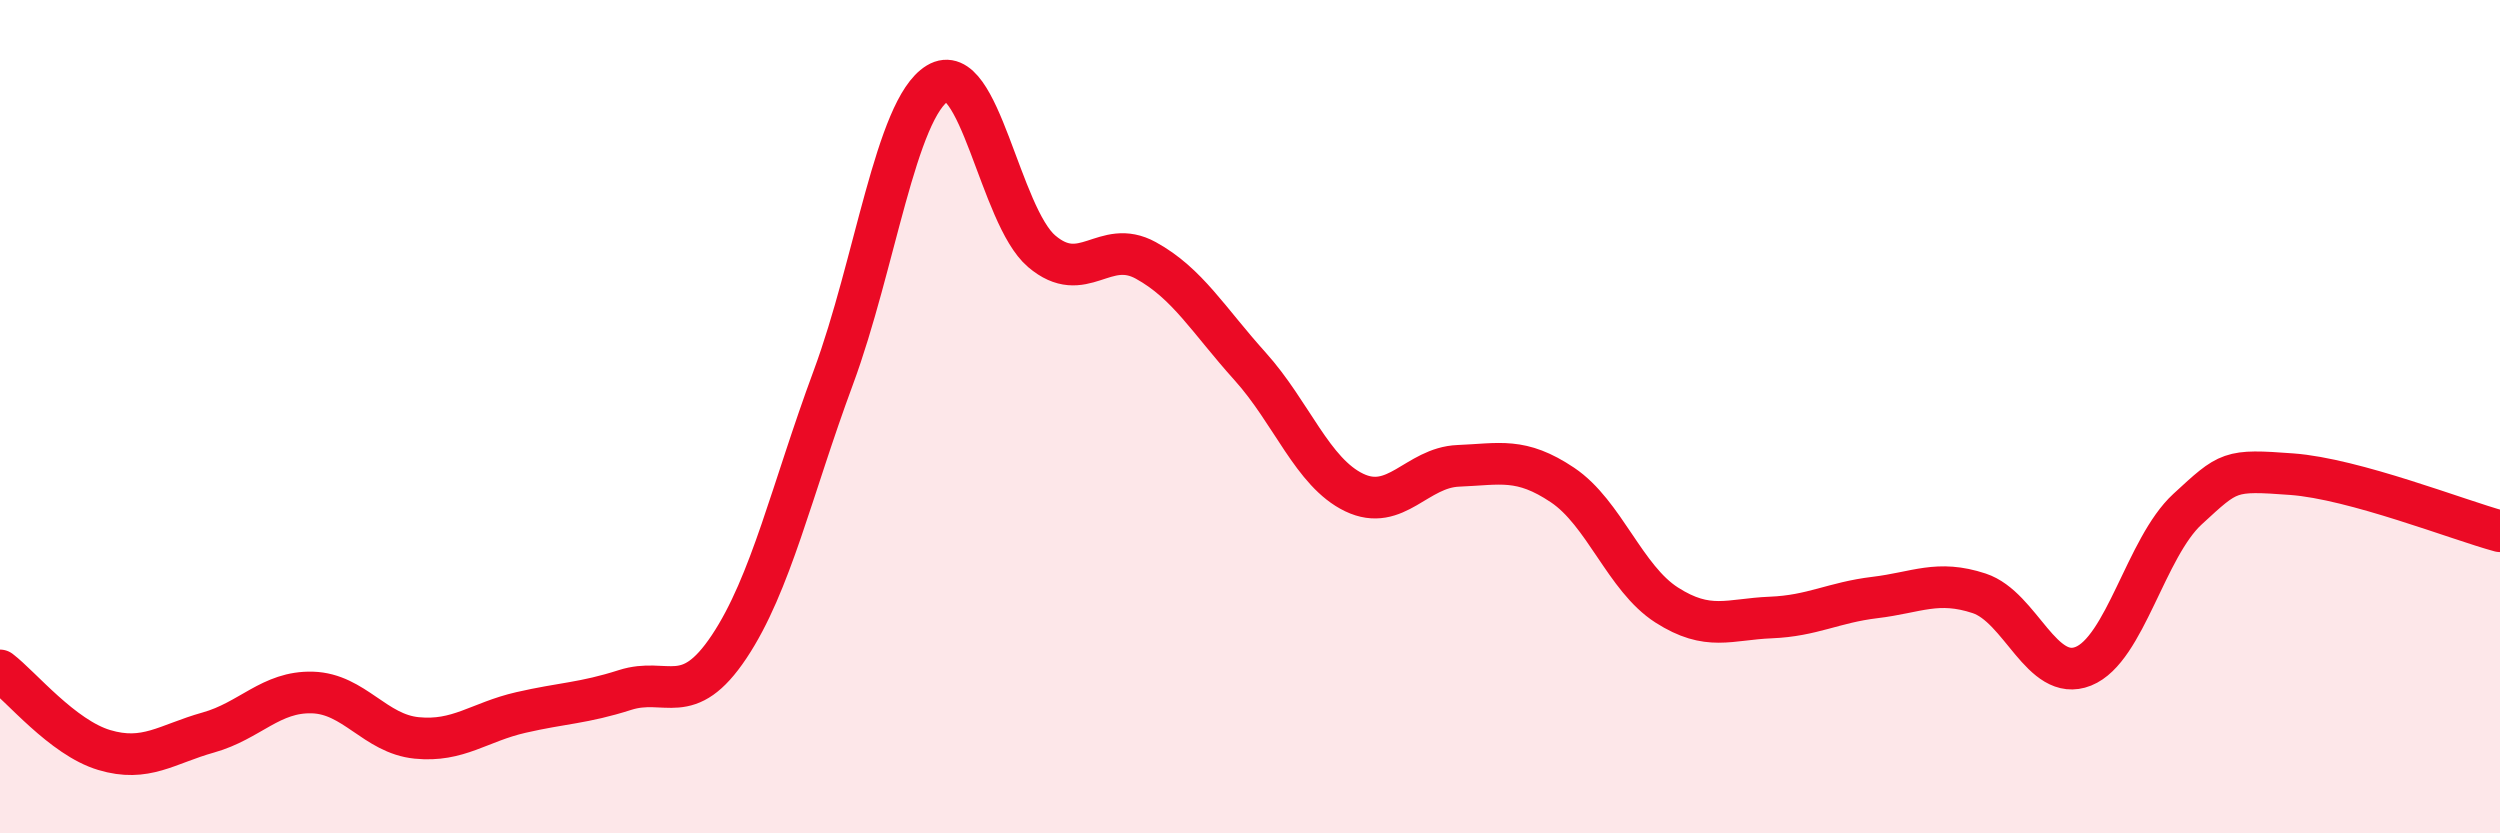
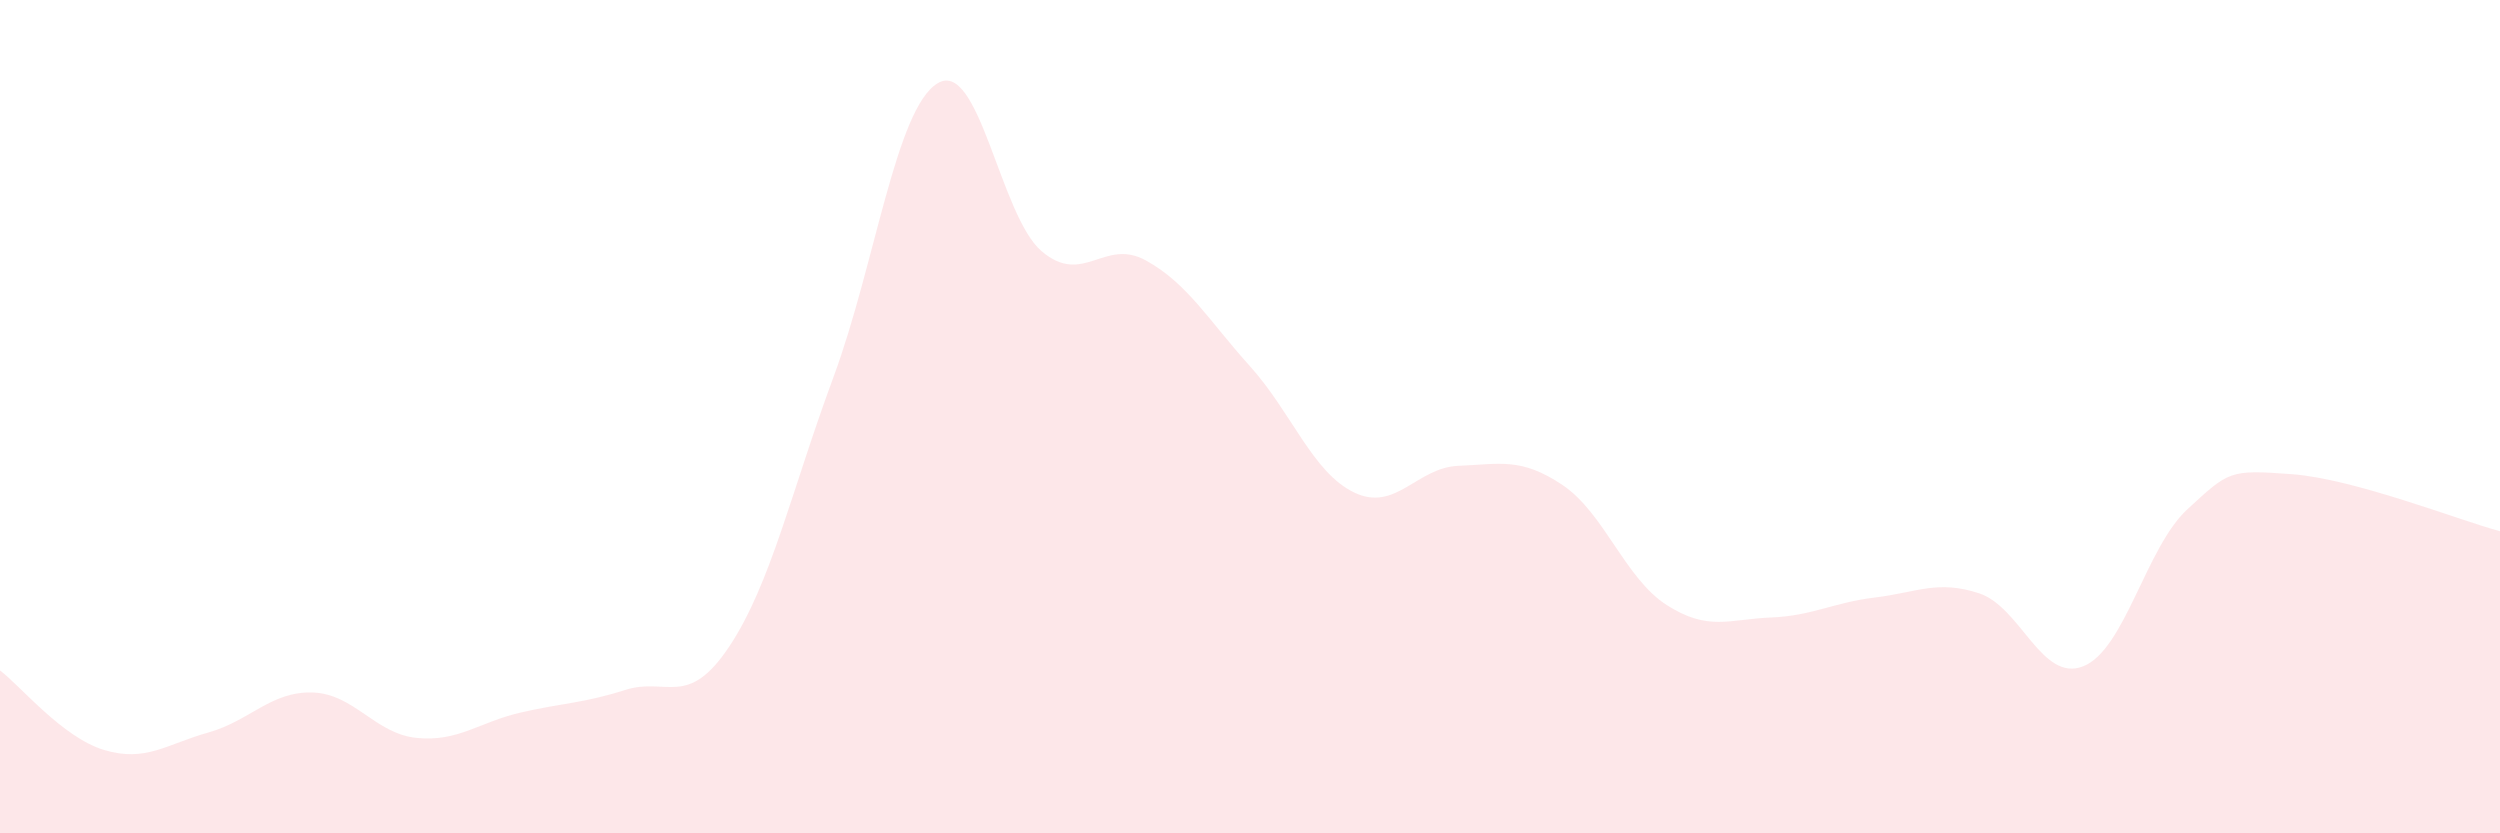
<svg xmlns="http://www.w3.org/2000/svg" width="60" height="20" viewBox="0 0 60 20">
  <path d="M 0,16.09 C 0.5,16.47 1.5,17.7 2.5,18 C 3.5,18.3 4,17.86 5,17.58 C 6,17.3 6.5,16.59 7.5,16.62 C 8.5,16.65 9,17.61 10,17.71 C 11,17.81 11.5,17.33 12.5,17.1 C 13.5,16.87 14,16.88 15,16.56 C 16,16.24 16.5,17.02 17.5,15.52 C 18.5,14.02 19,11.76 20,9.06 C 21,6.36 21.5,2.61 22.5,2 C 23.5,1.39 24,5.18 25,6.03 C 26,6.88 26.5,5.7 27.5,6.25 C 28.5,6.8 29,7.68 30,8.79 C 31,9.9 31.5,11.34 32.5,11.82 C 33.5,12.3 34,11.22 35,11.18 C 36,11.14 36.5,10.97 37.5,11.64 C 38.5,12.31 39,13.88 40,14.52 C 41,15.16 41.5,14.86 42.5,14.82 C 43.5,14.78 44,14.46 45,14.34 C 46,14.22 46.5,13.91 47.5,14.24 C 48.5,14.57 49,16.39 50,15.99 C 51,15.59 51.5,13.14 52.5,12.22 C 53.5,11.3 53.5,11.27 55,11.38 C 56.5,11.49 59,12.48 60,12.75L60 20L0 20Z" fill="#EB0A25" opacity="0.1" stroke-linecap="round" stroke-linejoin="round" />
-   <path d="M 0,16.09 C 0.5,16.47 1.5,17.7 2.5,18 C 3.5,18.3 4,17.86 5,17.58 C 6,17.3 6.5,16.59 7.5,16.62 C 8.5,16.65 9,17.61 10,17.71 C 11,17.81 11.5,17.33 12.5,17.1 C 13.5,16.87 14,16.88 15,16.56 C 16,16.24 16.5,17.02 17.5,15.52 C 18.5,14.02 19,11.76 20,9.06 C 21,6.36 21.5,2.61 22.5,2 C 23.5,1.39 24,5.18 25,6.03 C 26,6.88 26.5,5.7 27.5,6.25 C 28.5,6.8 29,7.68 30,8.79 C 31,9.9 31.5,11.34 32.5,11.82 C 33.5,12.3 34,11.22 35,11.18 C 36,11.14 36.5,10.97 37.5,11.64 C 38.5,12.31 39,13.88 40,14.52 C 41,15.16 41.5,14.86 42.5,14.82 C 43.5,14.78 44,14.46 45,14.34 C 46,14.22 46.5,13.91 47.5,14.24 C 48.5,14.57 49,16.39 50,15.99 C 51,15.59 51.5,13.14 52.5,12.22 C 53.5,11.3 53.5,11.27 55,11.38 C 56.5,11.49 59,12.48 60,12.75" stroke="#EB0A25" stroke-width="1" fill="none" stroke-linecap="round" stroke-linejoin="round" />
</svg>